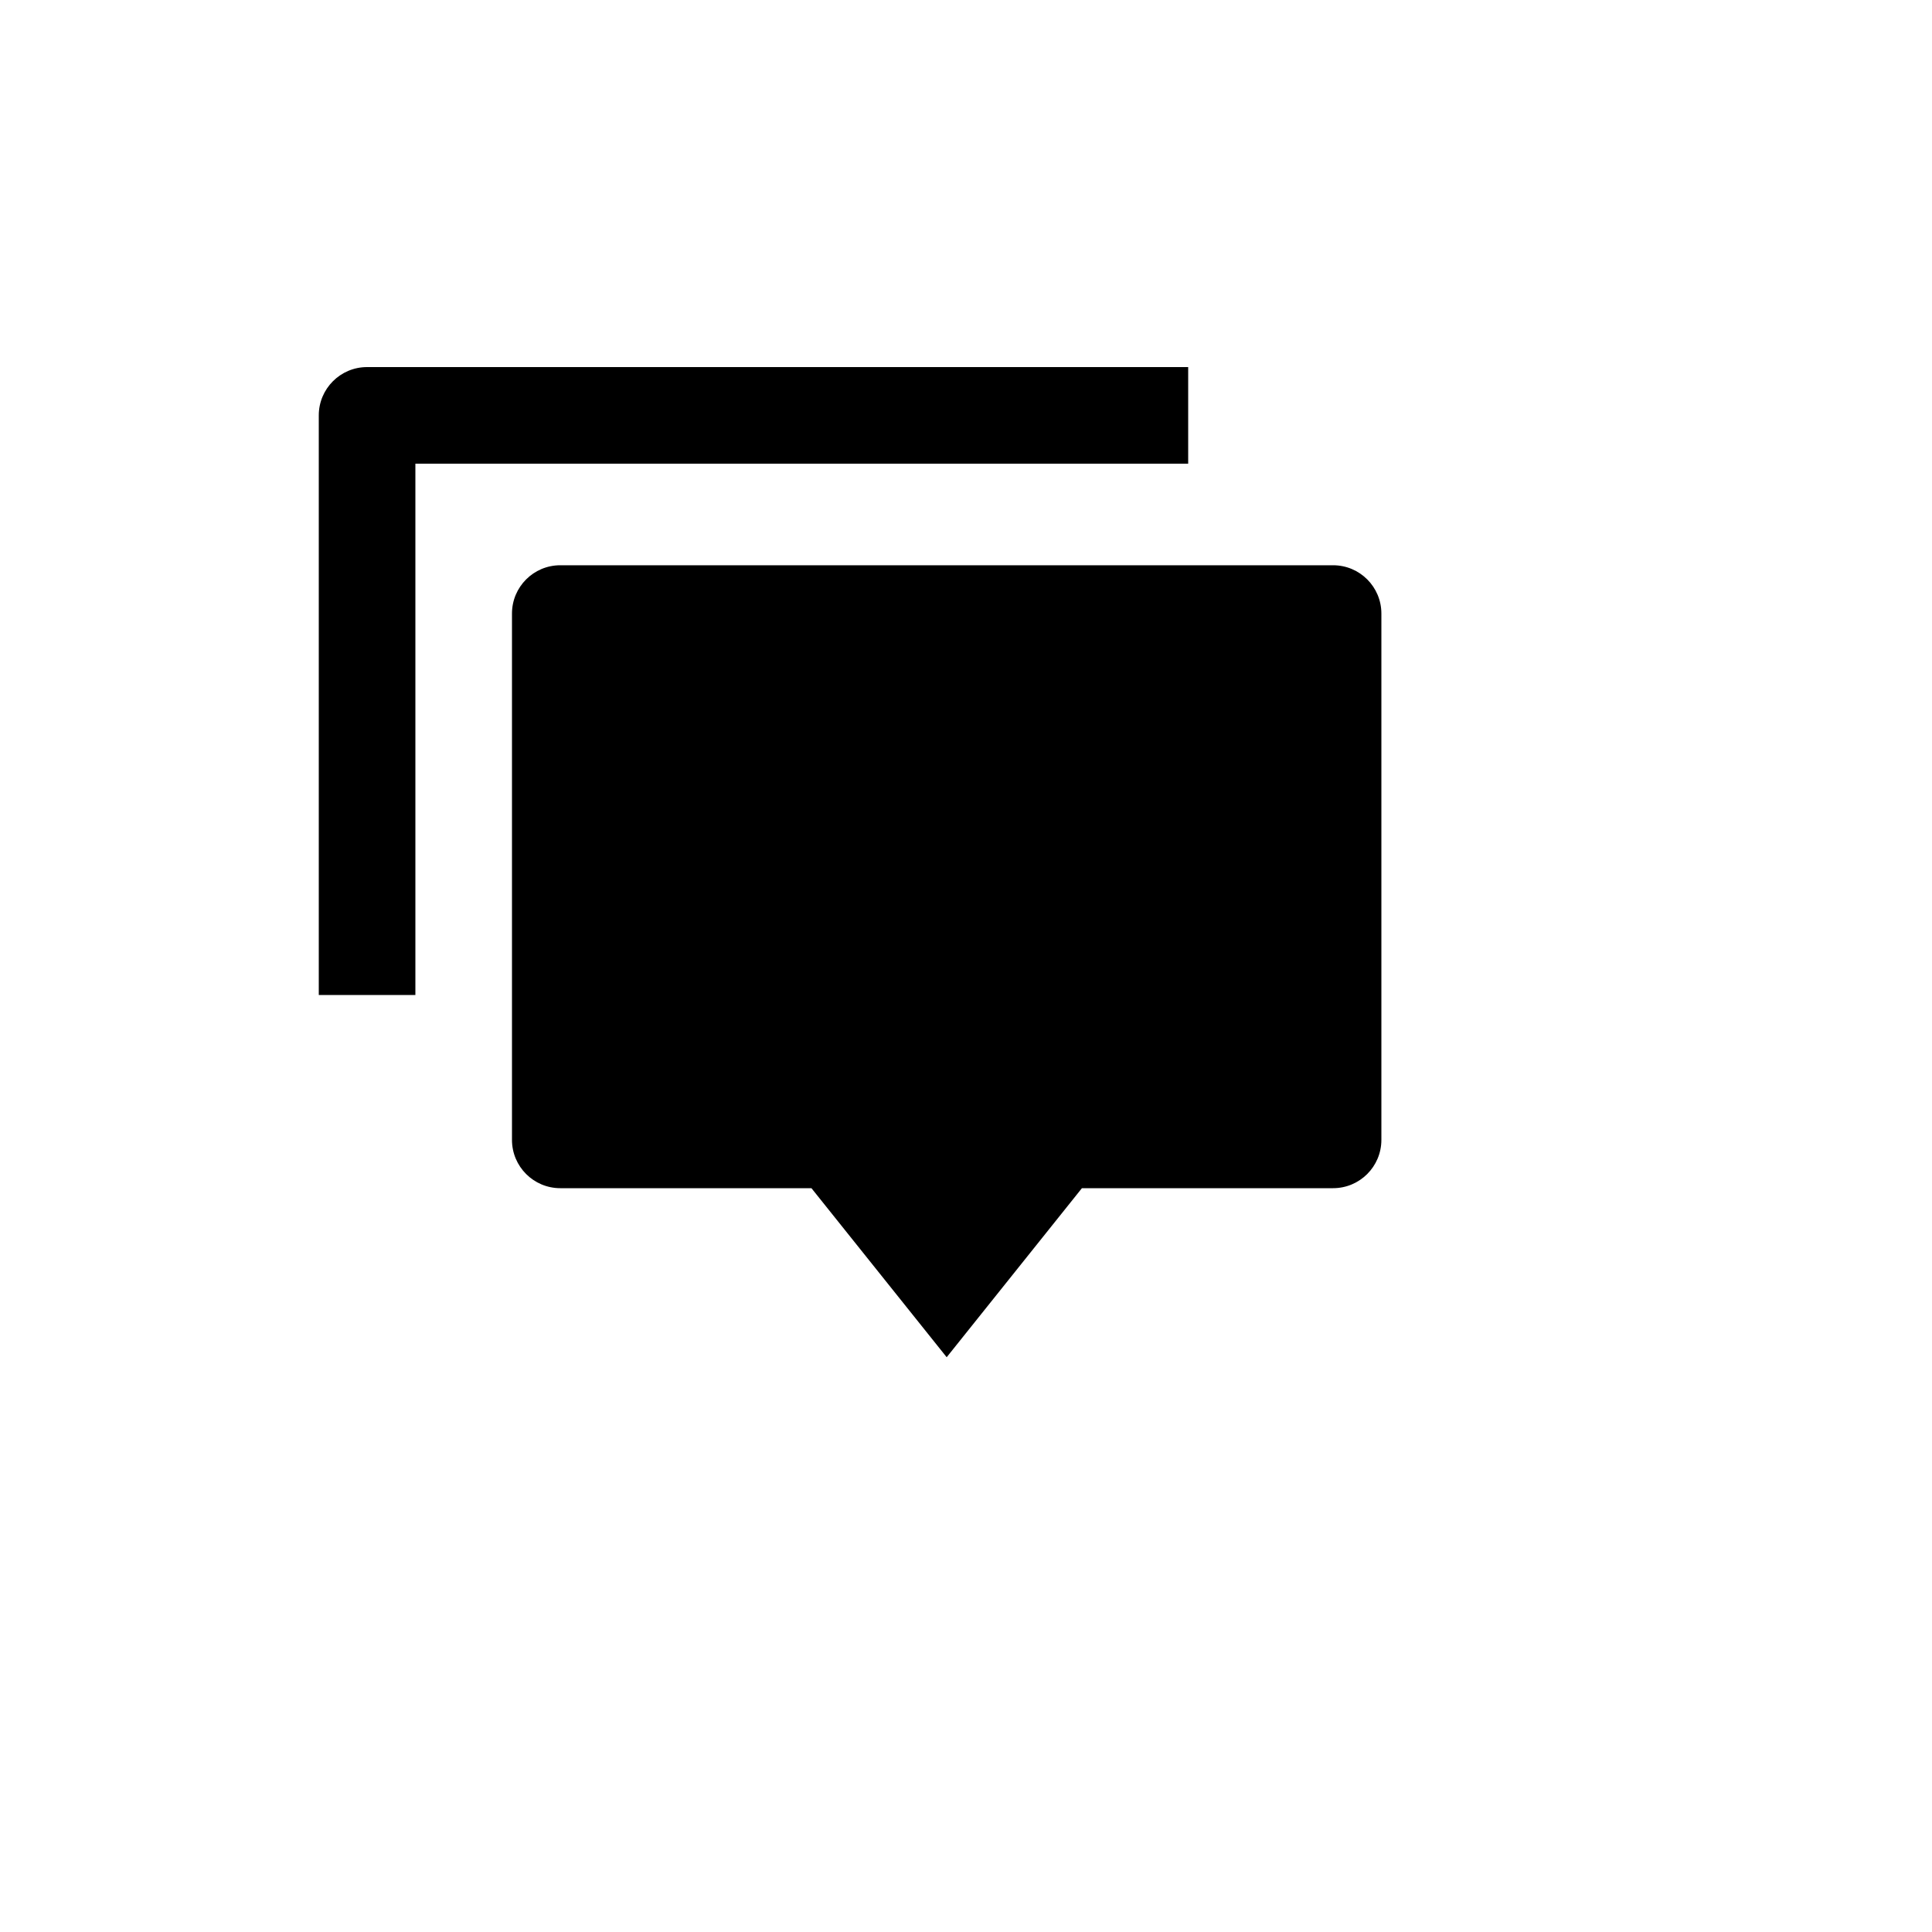
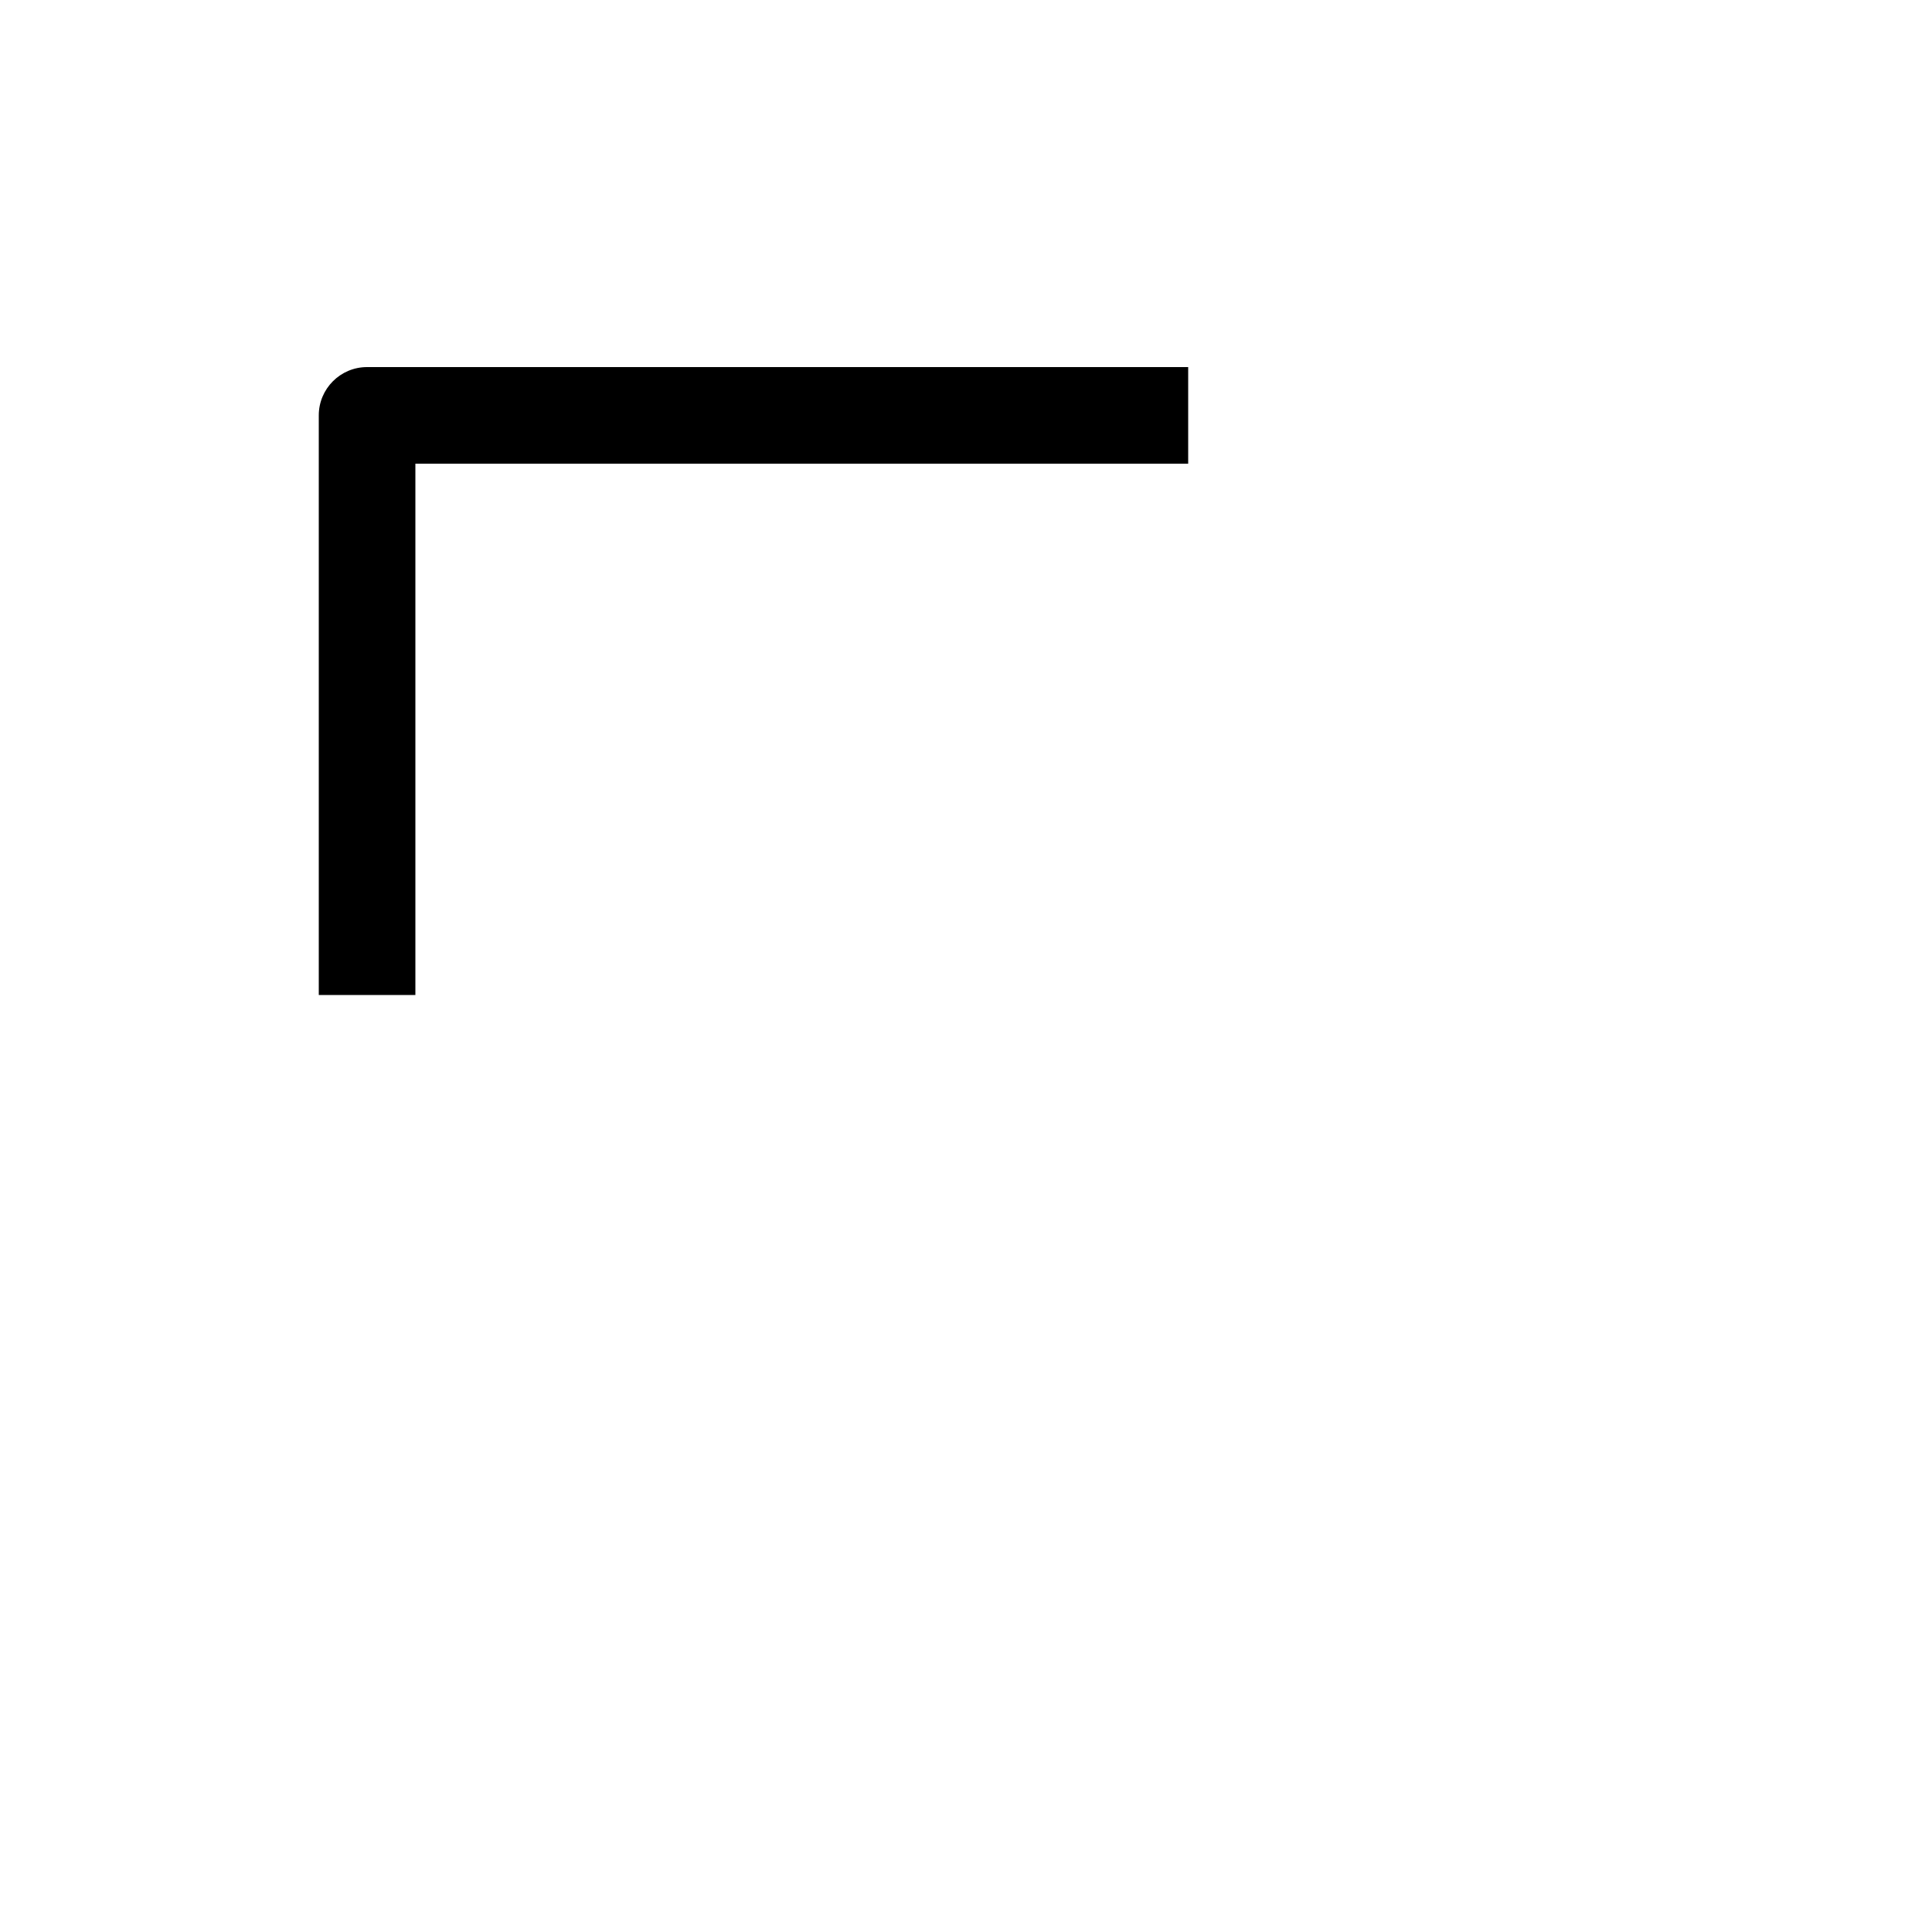
<svg xmlns="http://www.w3.org/2000/svg" version="1.1" width="100%" height="100%" id="svgWorkerArea" viewBox="-25 -25 625 625" style="background: white;">
  <defs id="defsdoc">
    <pattern id="patternBool" x="0" y="0" width="10" height="10" patternUnits="userSpaceOnUse" patternTransform="rotate(35)">
-       <circle cx="5" cy="5" r="4" style="stroke: none;fill: #ff000070;" />
-     </pattern>
+       </pattern>
  </defs>
  <g id="fileImp-598722649" class="cosito">
    <path id="pathImp-353438118" fill="none" class="grouped" d="M62.5 62.5C62.5 62.5 437.5 62.5 437.5 62.5 437.5 62.5 437.5 437.5 437.5 437.5 437.5 437.5 62.5 437.5 62.5 437.5 62.5 437.5 62.5 62.5 62.5 62.5" />
-     <path id="pathImp-347195834" class="grouped" d="M325 359.375C325 359.375 281.25 414.062 281.25 414.062 281.25 414.062 237.5 359.375 237.5 359.375 237.5 359.375 156.25 359.375 156.25 359.375 147.62 359.375 140.625 352.38 140.625 343.75 140.625 343.75 140.625 173.484 140.625 173.484 140.625 164.855 147.62 157.859 156.25 157.859 156.25 157.859 406.25 157.859 406.25 157.859 414.88 157.859 421.875 164.855 421.875 173.484 421.875 173.484 421.875 343.75 421.875 343.75 421.875 352.38 414.88 359.375 406.25 359.375 406.25 359.375 325 359.375 325 359.375 325 359.375 325 359.375 325 359.375M93.75 93.75C93.75 93.75 359.375 93.75 359.375 93.75 359.375 93.75 359.375 125 359.375 125 359.375 125 109.375 125 109.375 125 109.375 125 109.375 296.875 109.375 296.875 109.375 296.875 78.125 296.875 78.125 296.875 78.125 296.875 78.125 109.375 78.125 109.375 78.125 100.745 85.12 93.75 93.75 93.75 93.75 93.75 93.75 93.75 93.75 93.75" />
+     <path id="pathImp-347195834" class="grouped" d="M325 359.375M93.75 93.75C93.75 93.75 359.375 93.75 359.375 93.75 359.375 93.75 359.375 125 359.375 125 359.375 125 109.375 125 109.375 125 109.375 125 109.375 296.875 109.375 296.875 109.375 296.875 78.125 296.875 78.125 296.875 78.125 296.875 78.125 109.375 78.125 109.375 78.125 100.745 85.12 93.75 93.75 93.75 93.75 93.75 93.75 93.75 93.75 93.75" />
  </g>
</svg>